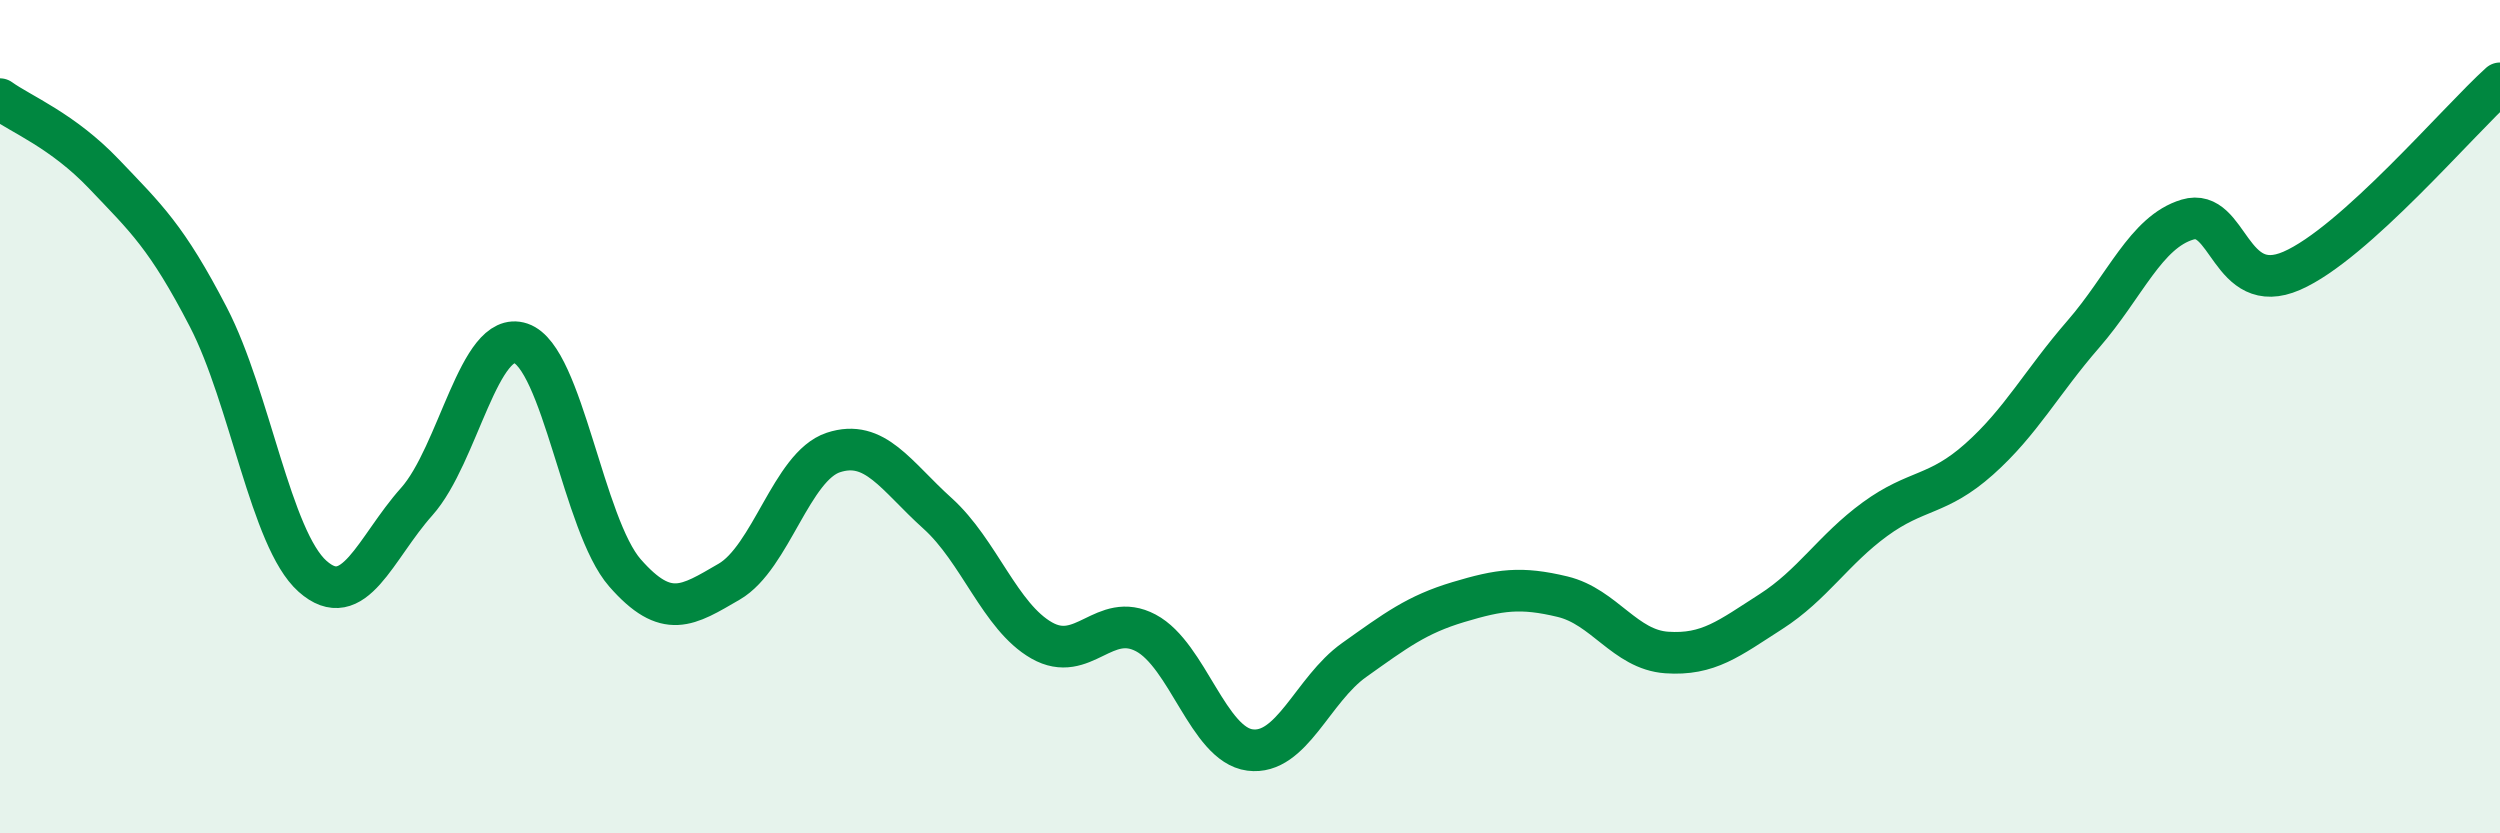
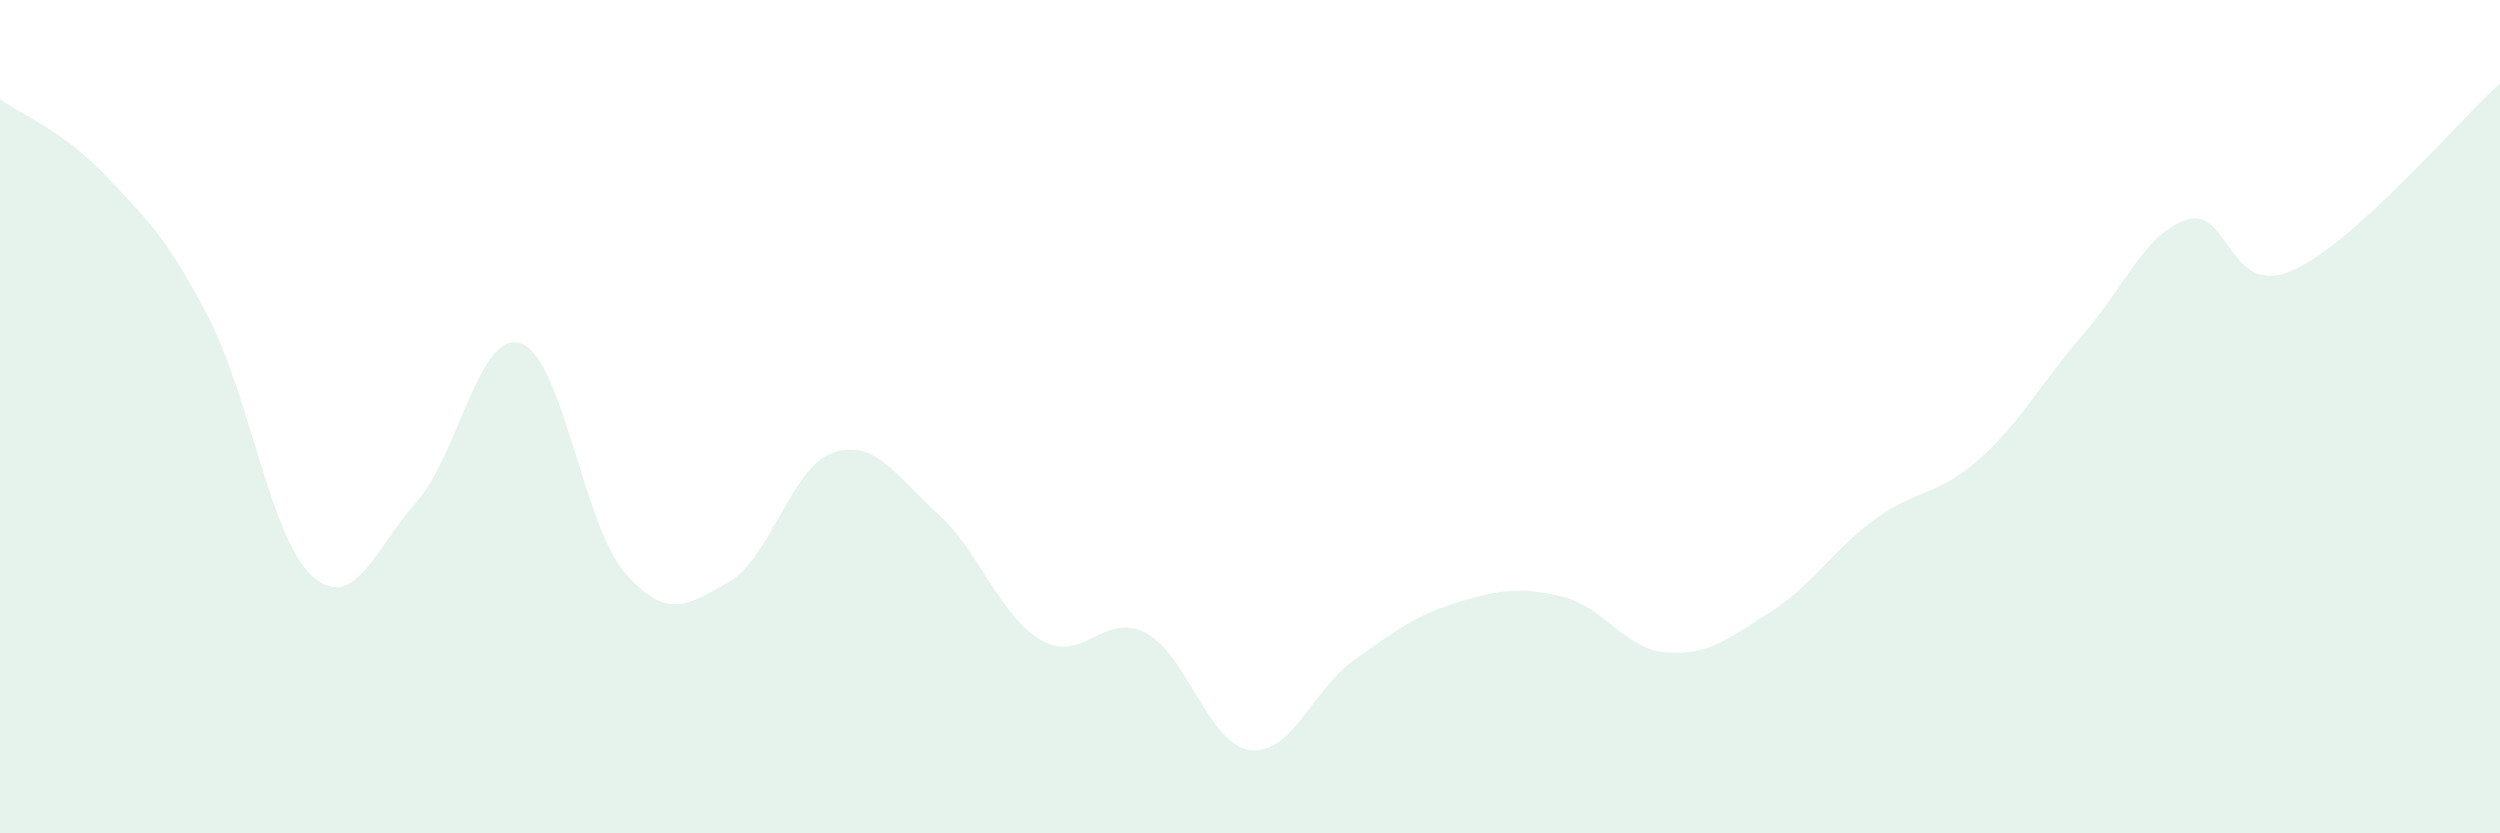
<svg xmlns="http://www.w3.org/2000/svg" width="60" height="20" viewBox="0 0 60 20">
  <path d="M 0,2.38 C 0.5,2.74 1.5,3.13 2.5,4.18 C 3.5,5.23 4,5.68 5,7.61 C 6,9.54 6.5,12.94 7.5,13.83 C 8.5,14.72 9,13.16 10,12.04 C 11,10.92 11.5,7.9 12.5,8.24 C 13.5,8.58 14,12.61 15,13.75 C 16,14.89 16.5,14.54 17.5,13.96 C 18.5,13.38 19,11.19 20,10.86 C 21,10.53 21.5,11.42 22.5,12.32 C 23.5,13.22 24,14.8 25,15.37 C 26,15.94 26.5,14.66 27.5,15.19 C 28.5,15.72 29,17.87 30,18 C 31,18.13 31.5,16.55 32.5,15.84 C 33.5,15.13 34,14.75 35,14.45 C 36,14.15 36.5,14.08 37.5,14.32 C 38.5,14.56 39,15.59 40,15.66 C 41,15.73 41.5,15.32 42.5,14.68 C 43.5,14.04 44,13.19 45,12.46 C 46,11.73 46.5,11.91 47.5,11.02 C 48.5,10.13 49,9.17 50,8.02 C 51,6.87 51.5,5.57 52.5,5.27 C 53.5,4.97 53.5,7.15 55,6.5 C 56.5,5.85 59,2.9 60,2L60 20L0 20Z" fill="#008740" opacity="0.1" stroke-linecap="round" stroke-linejoin="round" />
-   <path d="M 0,2.38 C 0.5,2.74 1.5,3.13 2.5,4.18 C 3.5,5.23 4,5.68 5,7.61 C 6,9.54 6.5,12.94 7.5,13.83 C 8.5,14.72 9,13.16 10,12.04 C 11,10.92 11.5,7.9 12.5,8.24 C 13.5,8.58 14,12.61 15,13.75 C 16,14.89 16.5,14.54 17.5,13.96 C 18.5,13.38 19,11.19 20,10.86 C 21,10.53 21.5,11.42 22.5,12.32 C 23.5,13.22 24,14.8 25,15.37 C 26,15.94 26.5,14.66 27.5,15.19 C 28.5,15.72 29,17.87 30,18 C 31,18.13 31.5,16.55 32.5,15.84 C 33.5,15.13 34,14.75 35,14.45 C 36,14.15 36.5,14.08 37.5,14.32 C 38.5,14.56 39,15.59 40,15.66 C 41,15.73 41.5,15.32 42.5,14.68 C 43.5,14.04 44,13.19 45,12.46 C 46,11.73 46.5,11.91 47.5,11.02 C 48.5,10.13 49,9.17 50,8.02 C 51,6.87 51.5,5.57 52.5,5.27 C 53.5,4.97 53.5,7.15 55,6.5 C 56.5,5.85 59,2.9 60,2" stroke="#008740" stroke-width="1" fill="none" stroke-linecap="round" stroke-linejoin="round" />
</svg>